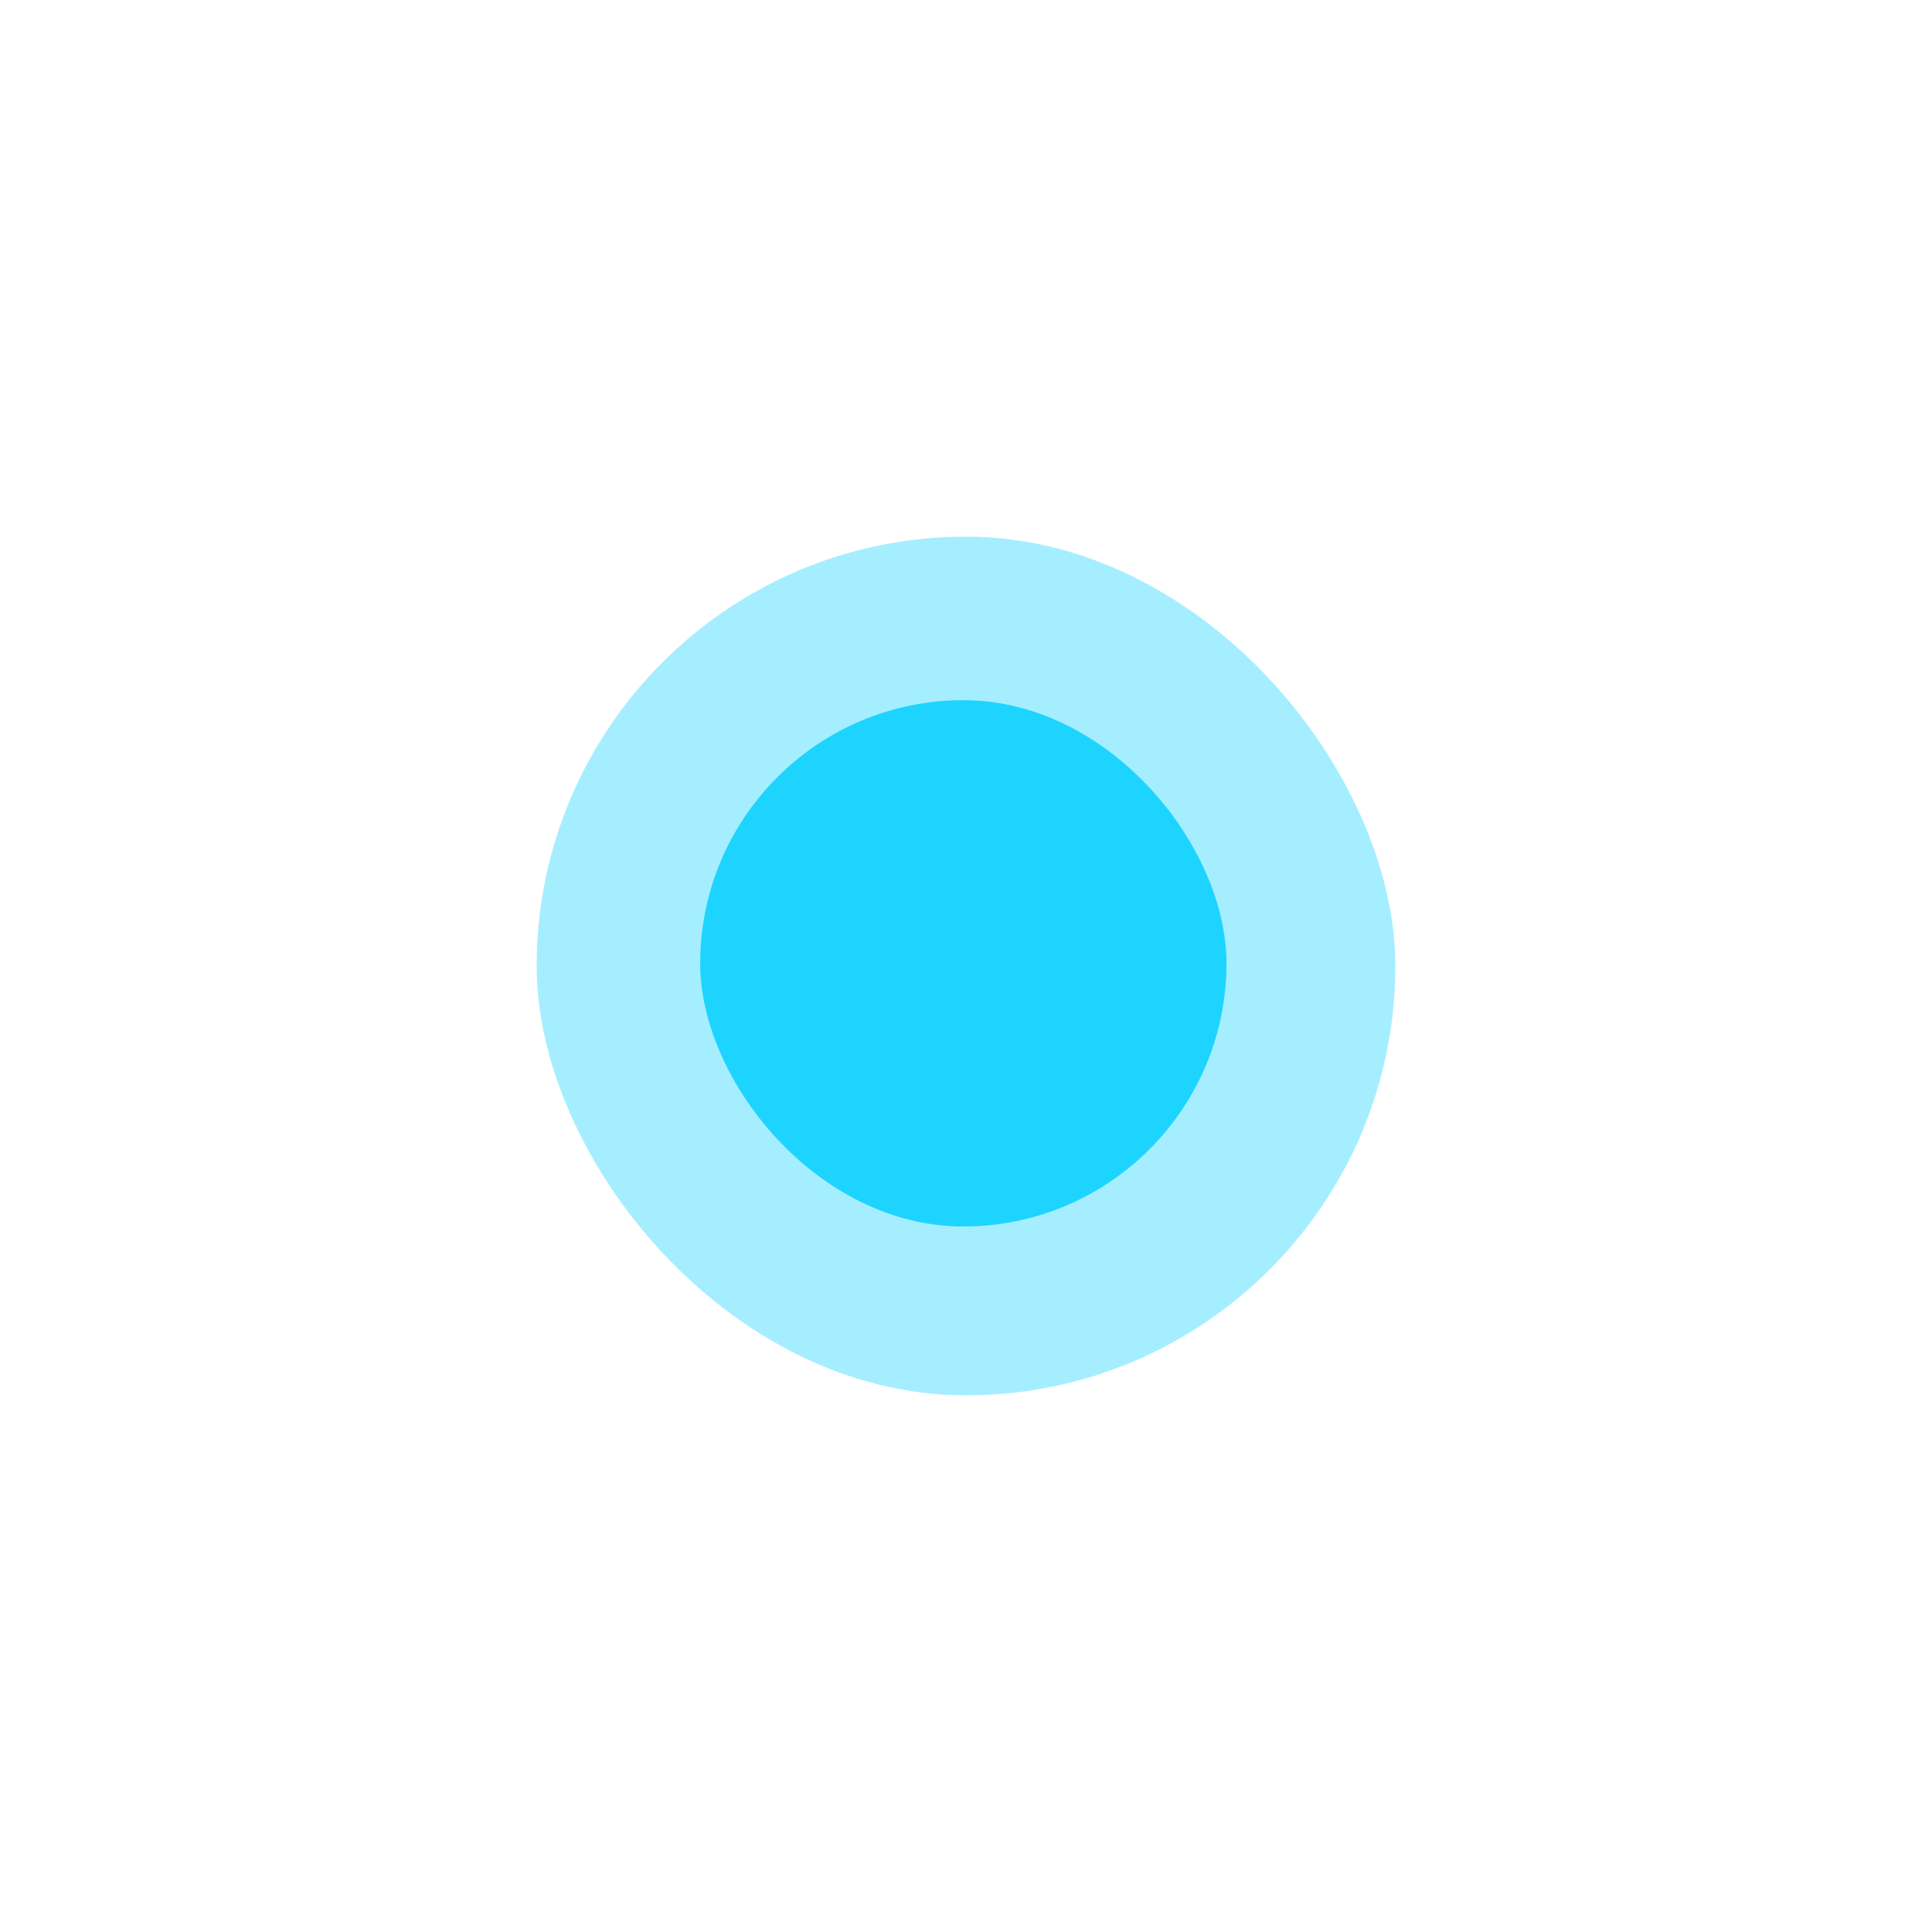
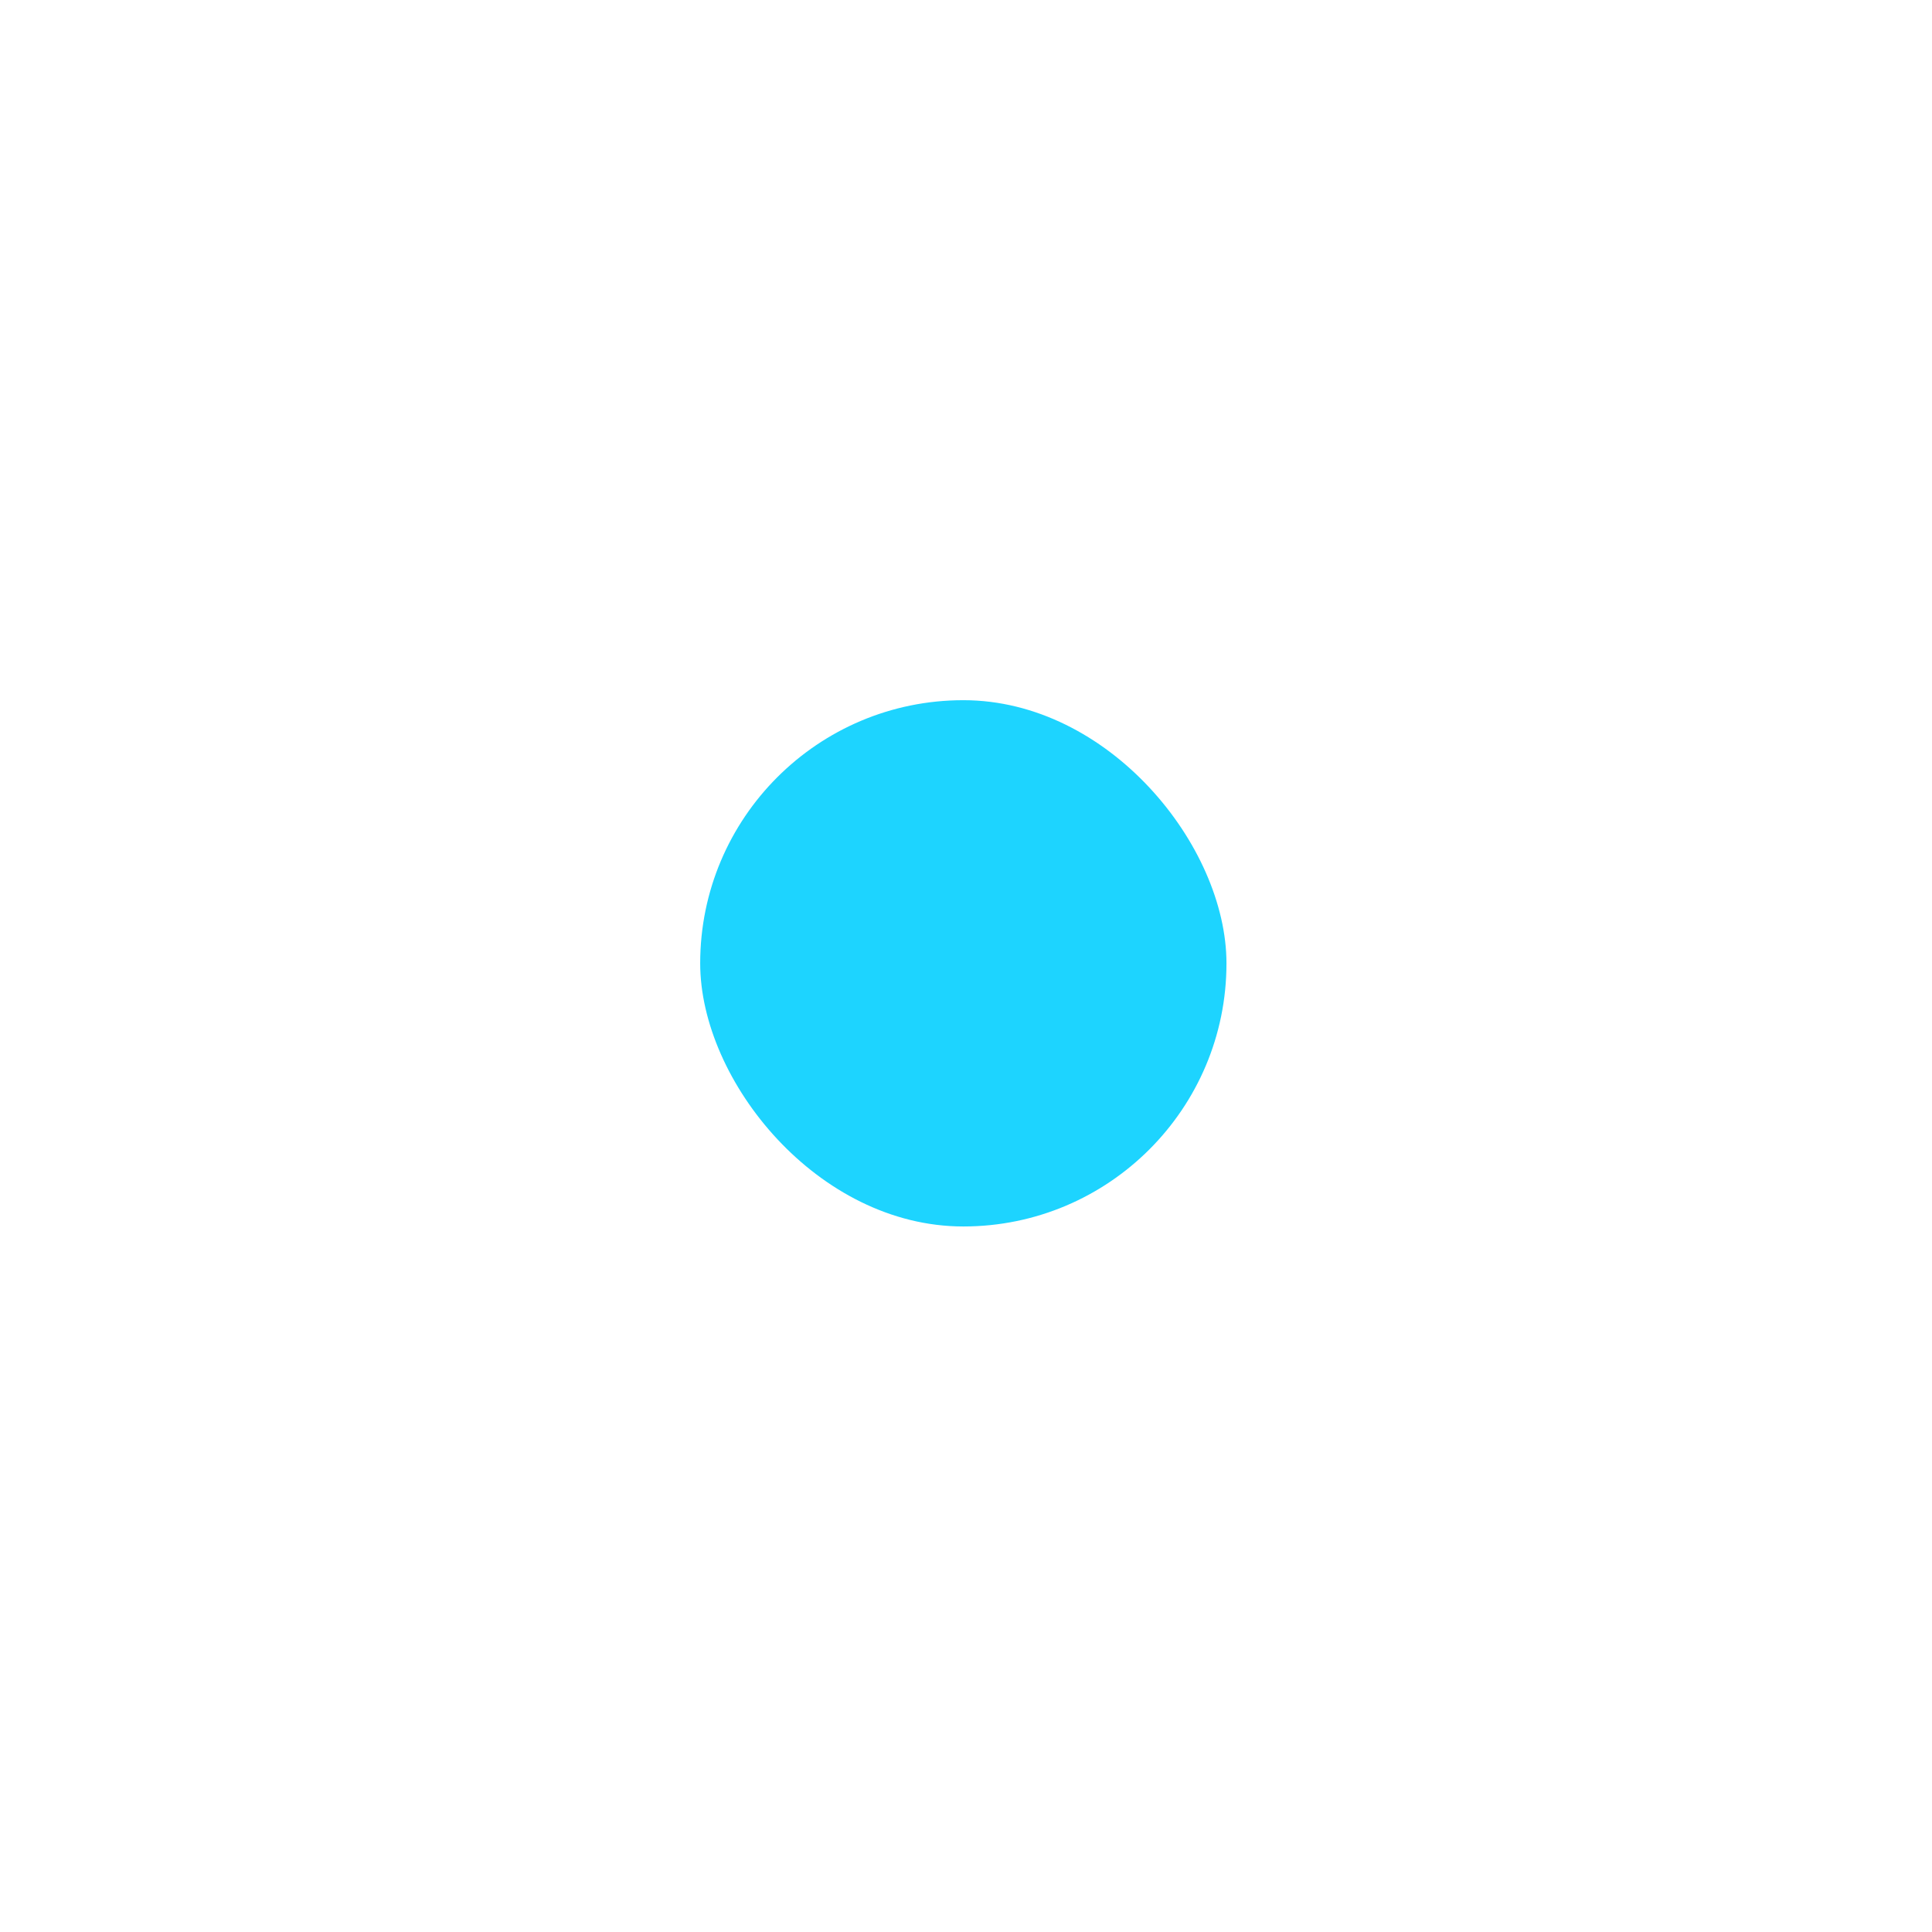
<svg xmlns="http://www.w3.org/2000/svg" width="72" height="72" viewBox="0 0 72 72" fill="none">
  <g opacity="0.4" filter="url(#filter0_f_1110_5177)">
-     <rect x="20" y="20" width="32" height="32" rx="16" fill="#1DD4FF" />
-   </g>
+     </g>
  <rect x="26.094" y="26.094" width="19.613" height="19.613" rx="9.806" fill="#1DD4FF" />
  <defs>
    <filter id="filter0_f_1110_5177" x="0" y="0" width="72" height="72" filterUnits="userSpaceOnUse" color-interpolation-filters="sRGB">
      <feFlood flood-opacity="0" result="BackgroundImageFix" />
      <feBlend mode="normal" in="SourceGraphic" in2="BackgroundImageFix" result="shape" />
      <feGaussianBlur stdDeviation="10" result="effect1_foregroundBlur_1110_5177" />
    </filter>
  </defs>
</svg>